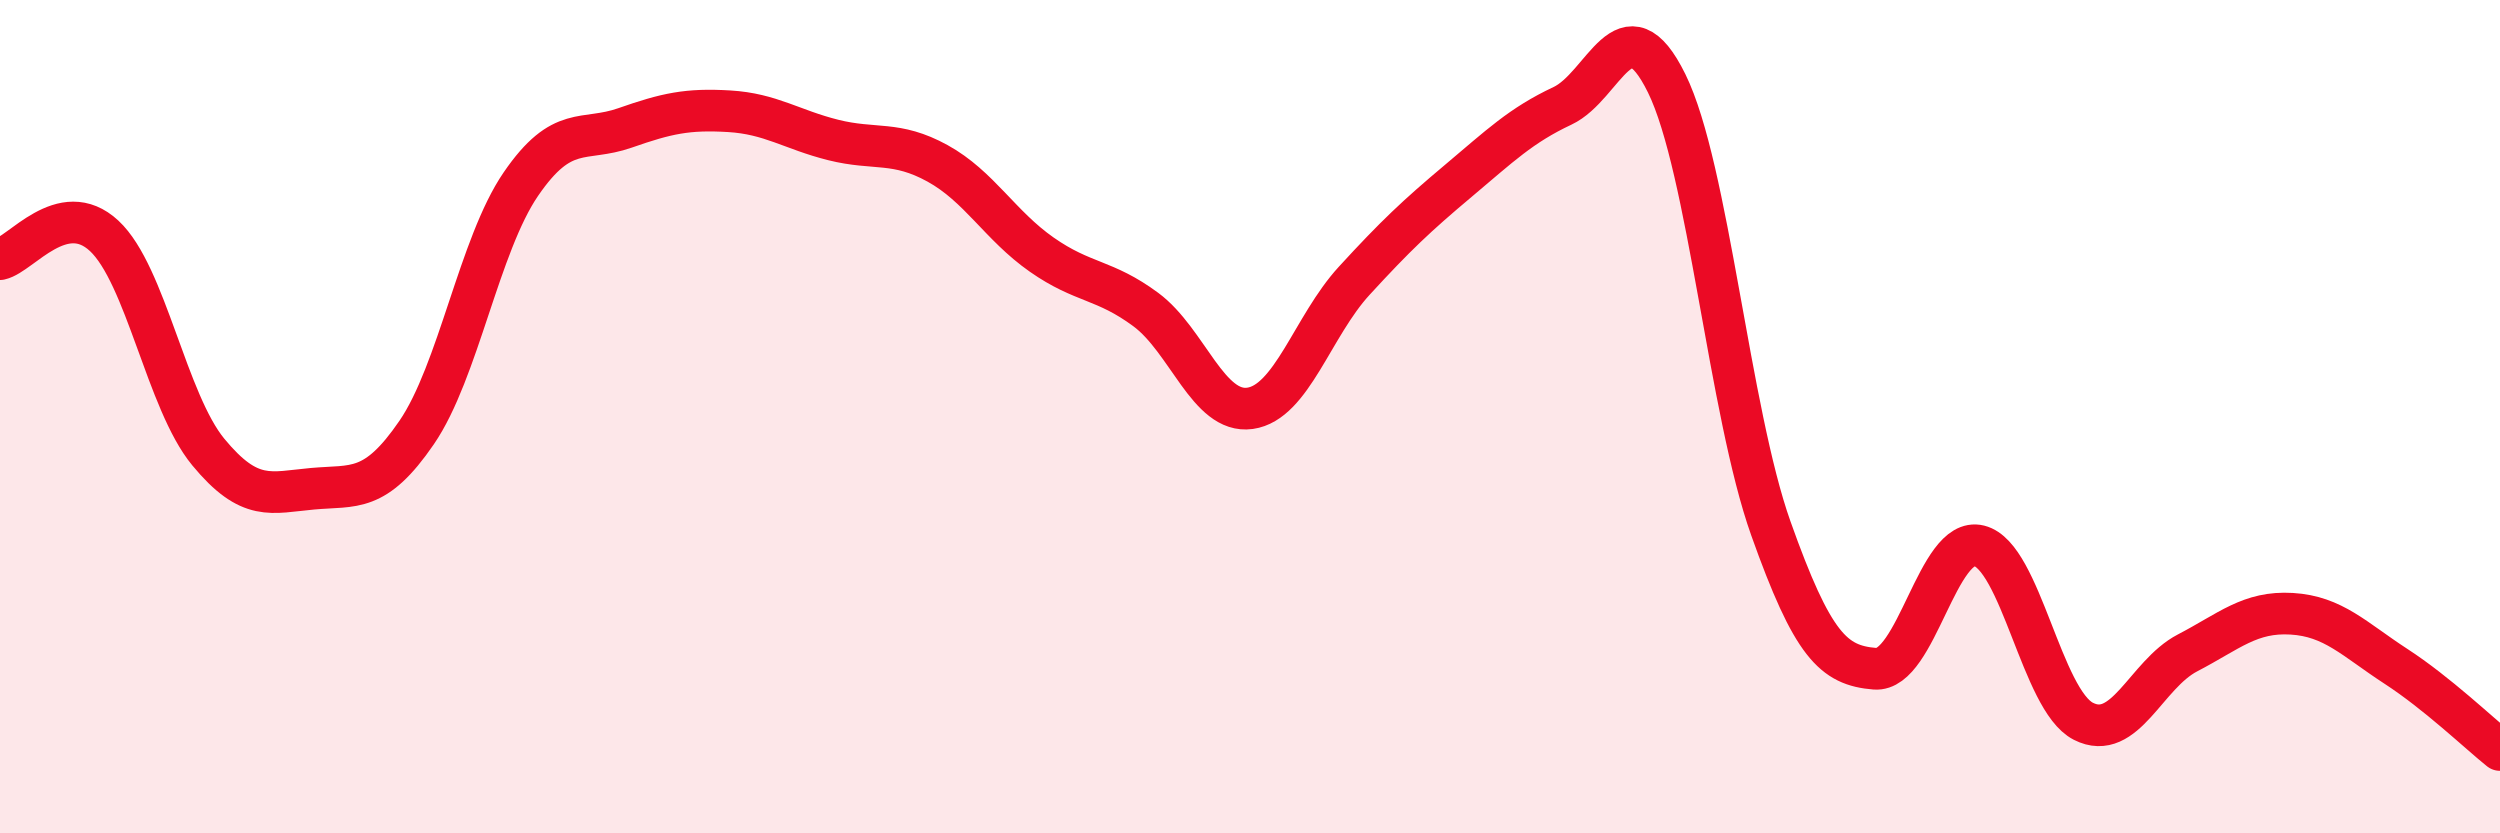
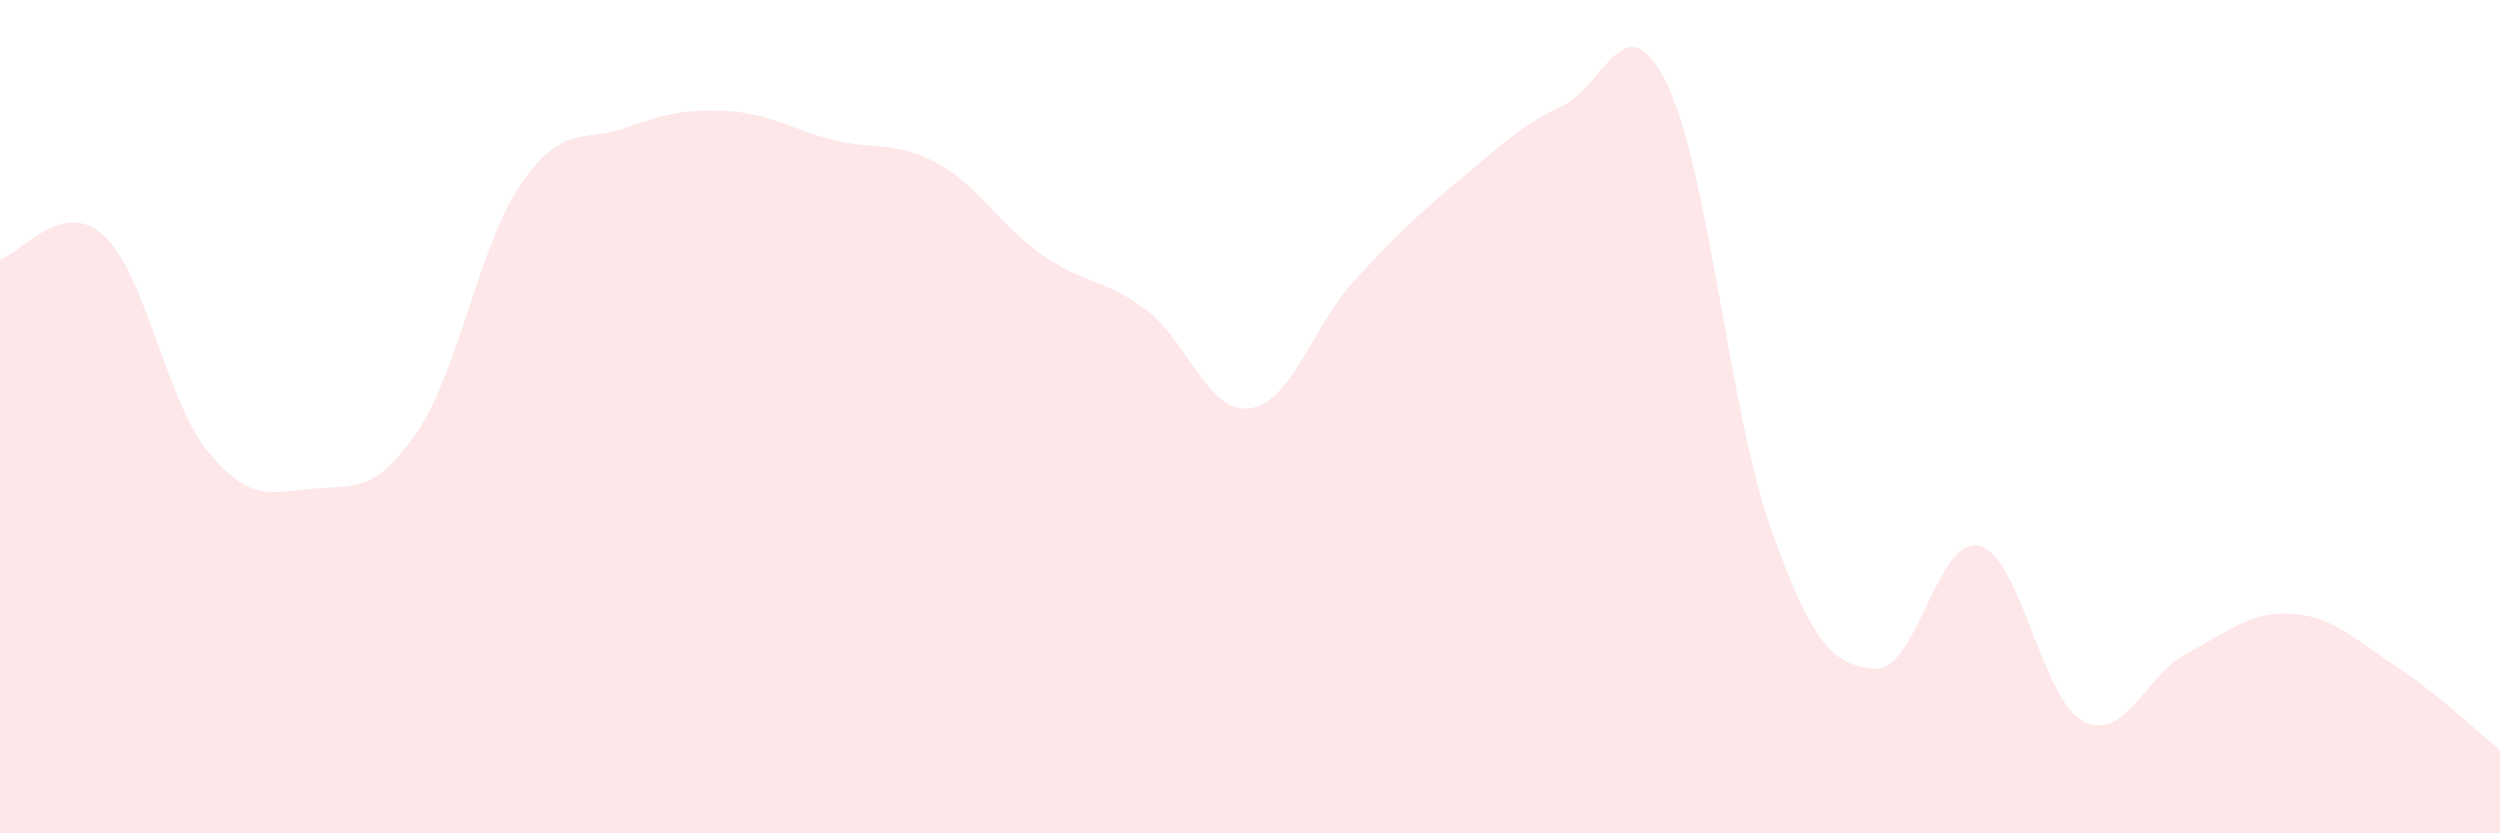
<svg xmlns="http://www.w3.org/2000/svg" width="60" height="20" viewBox="0 0 60 20">
  <path d="M 0,6.22 C 0.5,6.11 1.5,4.73 2.5,5.66 C 3.5,6.59 4,9.64 5,10.85 C 6,12.06 6.5,11.82 7.5,11.73 C 8.5,11.64 9,11.84 10,10.38 C 11,8.92 11.5,5.88 12.5,4.42 C 13.5,2.96 14,3.42 15,3.07 C 16,2.72 16.5,2.61 17.5,2.67 C 18.5,2.73 19,3.11 20,3.36 C 21,3.61 21.5,3.37 22.5,3.92 C 23.5,4.47 24,5.41 25,6.11 C 26,6.81 26.5,6.69 27.5,7.43 C 28.5,8.17 29,9.94 30,9.8 C 31,9.66 31.5,7.83 32.5,6.74 C 33.5,5.65 34,5.18 35,4.34 C 36,3.5 36.5,3.01 37.5,2.54 C 38.5,2.07 39,-0.03 40,2 C 41,4.03 41.5,9.87 42.5,12.68 C 43.5,15.49 44,15.97 45,16.05 C 46,16.13 46.5,12.85 47.5,13.1 C 48.5,13.35 49,16.8 50,17.31 C 51,17.82 51.5,16.19 52.5,15.67 C 53.5,15.15 54,14.67 55,14.73 C 56,14.79 56.5,15.34 57.5,15.99 C 58.5,16.64 59.5,17.6 60,18L60 20L0 20Z" fill="#EB0A25" opacity="0.1" stroke-linecap="round" stroke-linejoin="round" />
-   <path d="M 0,6.22 C 0.5,6.11 1.5,4.73 2.5,5.66 C 3.5,6.59 4,9.64 5,10.85 C 6,12.06 6.5,11.82 7.5,11.73 C 8.5,11.64 9,11.84 10,10.38 C 11,8.92 11.5,5.88 12.5,4.42 C 13.5,2.96 14,3.42 15,3.07 C 16,2.72 16.5,2.61 17.5,2.67 C 18.5,2.73 19,3.11 20,3.36 C 21,3.61 21.5,3.37 22.5,3.92 C 23.5,4.47 24,5.41 25,6.11 C 26,6.81 26.5,6.69 27.5,7.43 C 28.5,8.17 29,9.94 30,9.8 C 31,9.66 31.5,7.83 32.5,6.74 C 33.5,5.65 34,5.18 35,4.34 C 36,3.5 36.5,3.01 37.5,2.54 C 38.5,2.07 39,-0.03 40,2 C 41,4.03 41.5,9.87 42.5,12.68 C 43.5,15.49 44,15.97 45,16.05 C 46,16.13 46.5,12.85 47.5,13.1 C 48.5,13.35 49,16.8 50,17.31 C 51,17.82 51.5,16.19 52.5,15.67 C 53.5,15.15 54,14.67 55,14.73 C 56,14.79 56.5,15.34 57.5,15.99 C 58.5,16.64 59.5,17.6 60,18" stroke="#EB0A25" stroke-width="1" fill="none" stroke-linecap="round" stroke-linejoin="round" />
</svg>